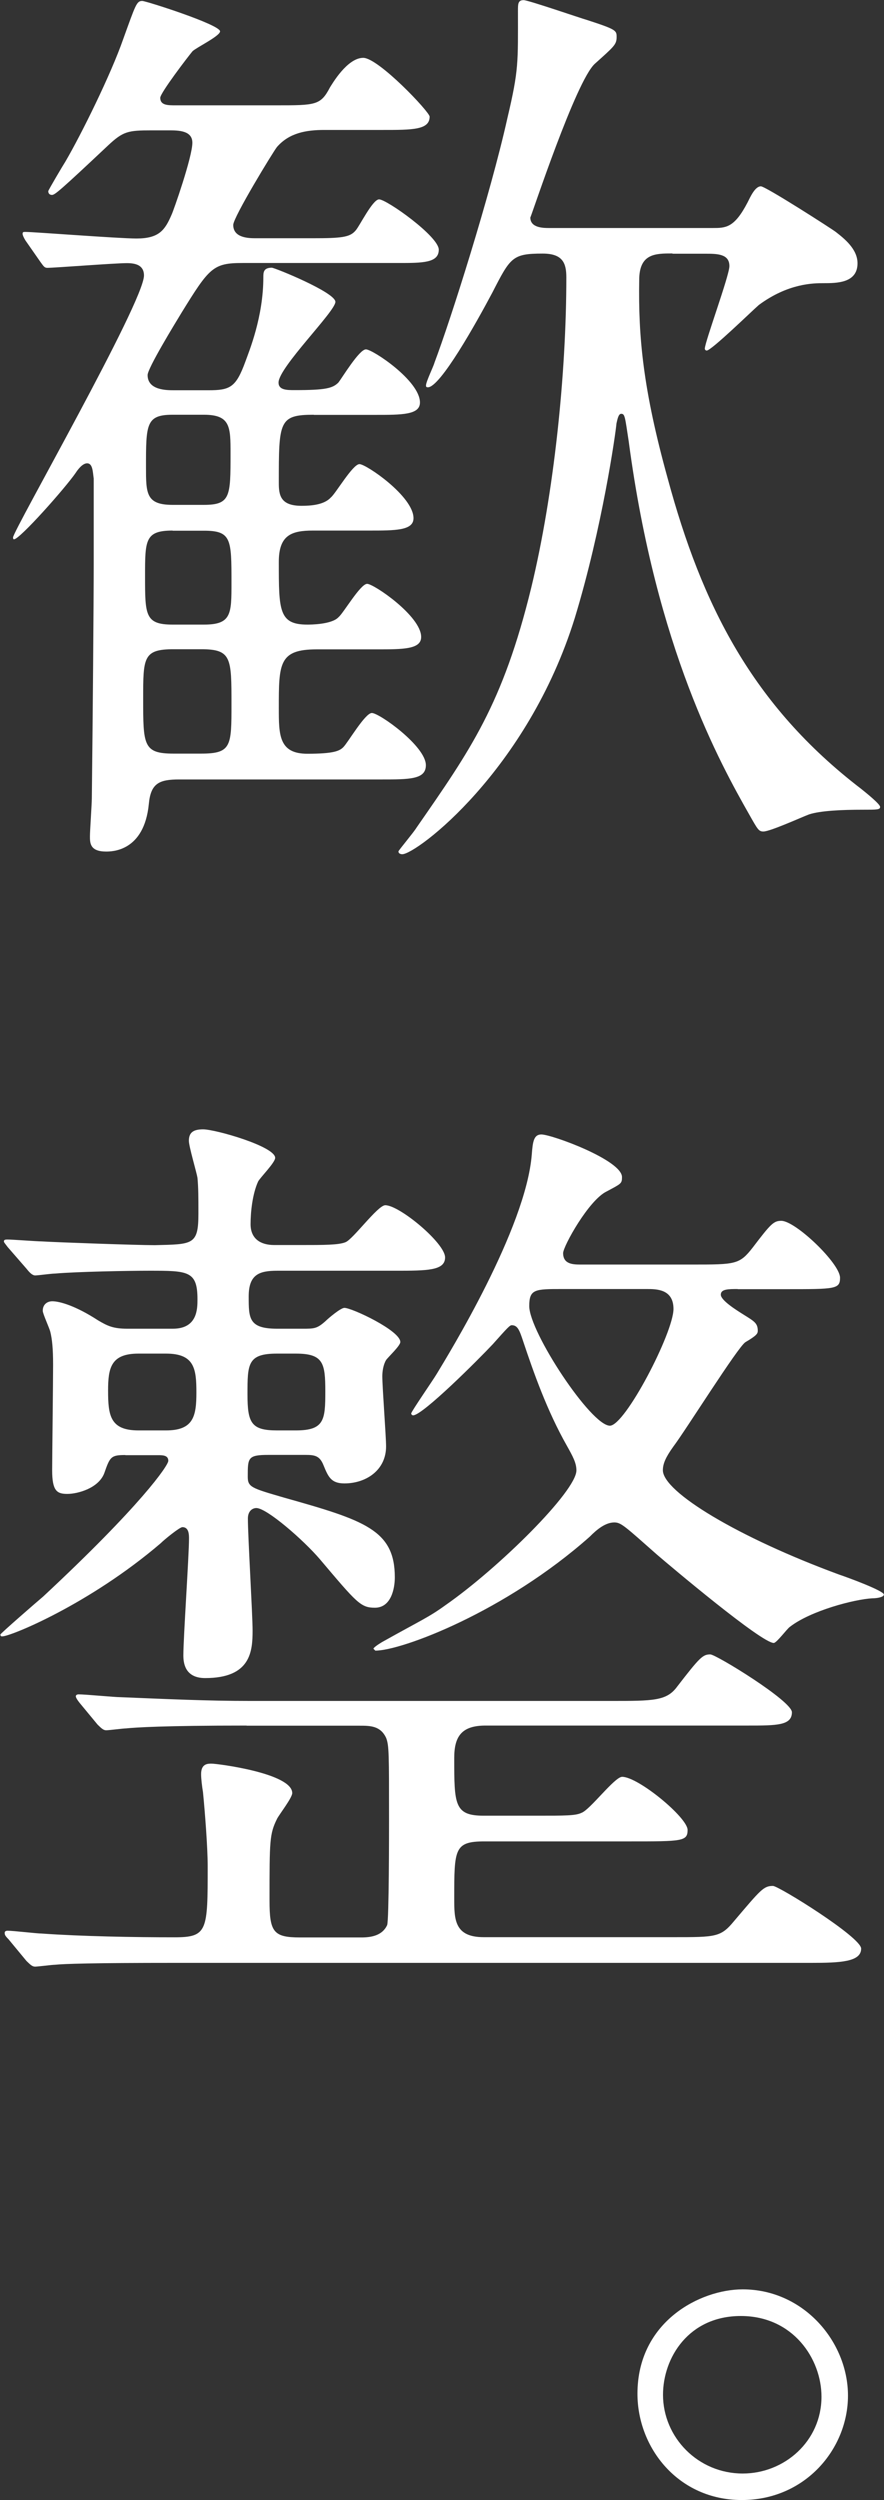
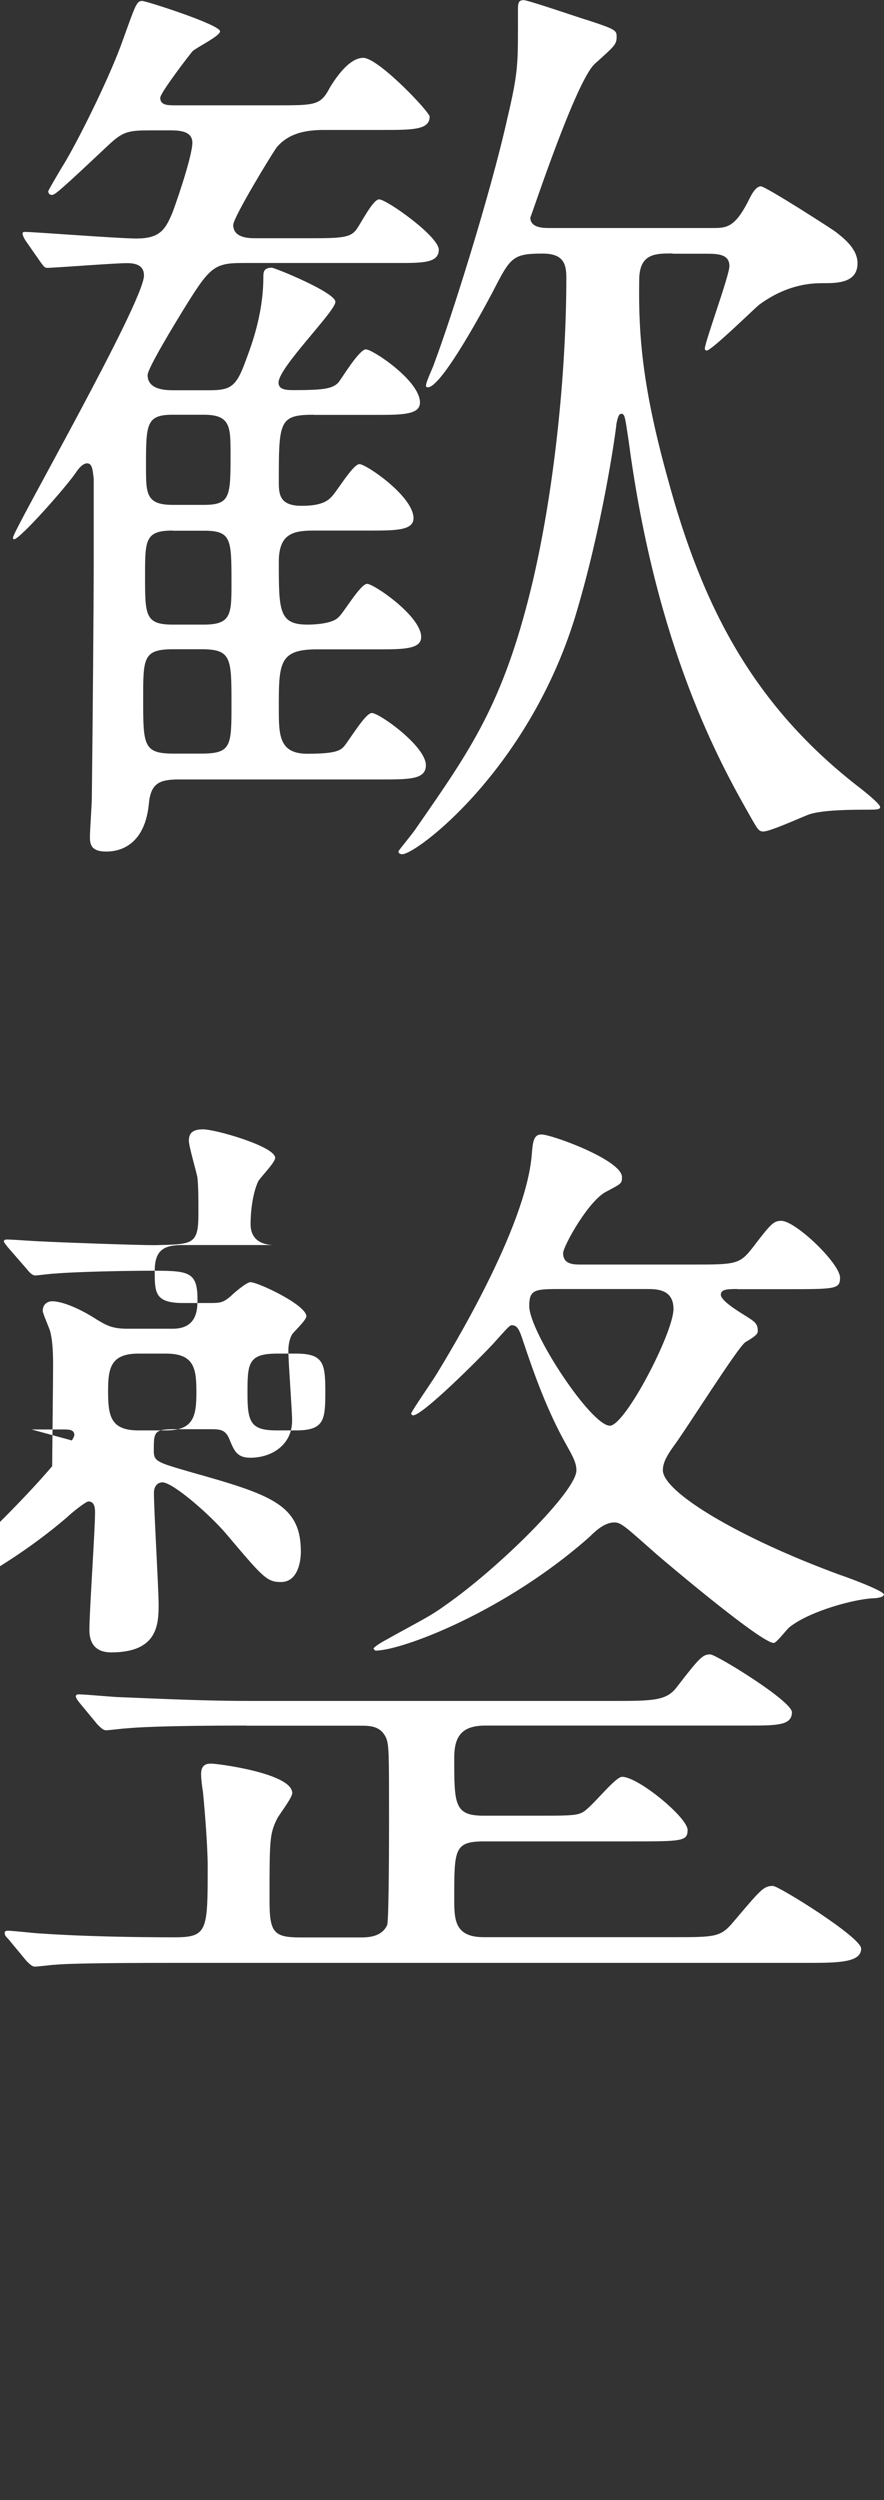
<svg xmlns="http://www.w3.org/2000/svg" id="_レイヤー_2" viewBox="0 0 65.76 185.85">
  <rect x="0" y="0" width="65.76" height="185.85" fill="#333333" stroke="none" />
  <defs>
    <style>.cls-1{fill:#fff;}</style>
  </defs>
  <g id="_ヘッダー">
    <path class="cls-1" d="M23.35,30.83c-2.61,0-2.61.49-2.61,5.08,0,.92.14,1.69,1.69,1.69.71,0,1.69-.07,2.19-.63.35-.28,1.62-2.47,2.12-2.47s4.02,2.4,4.02,4.02c0,.92-1.34.92-3.32.92h-4.16c-1.62,0-2.54.35-2.54,2.33,0,3.6,0,4.66,2.12,4.66.21,0,1.83,0,2.33-.56.35-.28,1.62-2.47,2.12-2.47s4.02,2.4,4.02,3.95c0,.92-1.34.92-3.32.92h-4.45c-2.82,0-2.82,1.06-2.82,4.37,0,1.98,0,3.39,2.12,3.39,1.98,0,2.4-.21,2.68-.49.35-.35,1.62-2.54,2.12-2.54.56,0,4.02,2.47,4.02,3.88,0,1.06-1.2,1.06-3.32,1.06h-15.03c-1.48,0-2.12.28-2.26,1.83-.35,3.53-2.75,3.53-3.18,3.53-1.2,0-1.2-.64-1.2-1.13,0-.42.14-2.4.14-2.82.07-5.86.14-14.61.14-17.43v-6.35c-.07-.49-.07-1.13-.49-1.13-.35,0-.71.49-.85.71-.78,1.13-4.16,4.94-4.59,4.94q-.07,0-.07-.14c0-.49,9.74-17.5,9.74-19.47,0-.78-.64-.92-1.27-.92-.92,0-5.36.35-5.93.35-.21,0-.28-.14-.49-.42l-1.13-1.62q-.21-.35-.21-.49c0-.14.07-.14.21-.14.64,0,6.92.49,8.26.49,1.69,0,2.12-.63,2.61-1.76.14-.28,1.55-4.3,1.55-5.36,0-.92-1.06-.92-1.76-.92h-1.27c-1.76,0-2.12.07-3.25,1.13-3.53,3.32-3.95,3.67-4.16,3.67-.14,0-.28-.07-.28-.28,0-.07,1.13-1.98,1.27-2.19,1.2-2.05,3.39-6.49,4.3-9.1C10.09.35,10.16.07,10.58.07c.28,0,5.79,1.76,5.79,2.26,0,.35-1.76,1.2-2.05,1.48-.35.42-2.4,3.1-2.4,3.46,0,.56.56.56,1.13.56h7.48c2.96,0,3.32,0,4.02-1.34.14-.21,1.27-2.19,2.47-2.19,1.13,0,4.94,4.02,4.94,4.37,0,.99-1.27.99-3.53.99h-4.3c-1.34,0-2.61.21-3.53,1.27-.28.35-3.25,5.22-3.25,5.79,0,.99,1.2.99,1.69.99h4.23c2.12,0,2.75-.07,3.17-.56.28-.28,1.27-2.33,1.76-2.33.56,0,4.44,2.75,4.44,3.74s-1.2.99-3.03.99h-11.57c-2.19,0-2.47.35-4.52,3.67-.56.92-2.54,4.16-2.54,4.66,0,1.13,1.41,1.13,1.98,1.13h2.54c1.62,0,2.05-.21,2.75-2.12.28-.78,1.34-3.32,1.34-6.28,0-.35,0-.71.63-.71.21,0,4.73,1.83,4.73,2.54s-4.23,4.87-4.23,6c0,.56.63.56,1.2.56,2.33,0,2.82-.14,3.25-.56.28-.35,1.55-2.47,2.05-2.47s4.02,2.33,4.02,3.95c0,.92-1.34.92-3.32.92h-4.59ZM14.96,56.02c2.26,0,2.26-.56,2.26-3.67,0-3.46,0-4.09-2.26-4.09h-2.05c-2.26,0-2.26.63-2.26,3.67,0,3.46,0,4.09,2.26,4.09h2.05ZM12.84,39.44c-2.05,0-2.05.71-2.05,3.39,0,2.89,0,3.6,2.05,3.6h2.33c2.05,0,2.05-.78,2.05-3.1,0-3.25,0-3.88-2.05-3.88h-2.33ZM12.84,30.83c-1.98,0-1.98.71-1.98,3.88,0,1.97,0,2.82,1.98,2.82h2.33c1.98,0,1.98-.64,1.98-3.81,0-1.98,0-2.89-1.98-2.89h-2.33ZM50.02,18.84c-1.27,0-2.47,0-2.47,1.98-.07,4.23.28,8.11,2.12,14.75,2.54,9.38,6.28,16.86,14.39,23.07.35.28,1.41,1.13,1.41,1.34s-.21.21-1.27.21c-1.55,0-3.17.07-4.02.35-.56.21-2.89,1.27-3.39,1.27-.35,0-.42-.14-1.06-1.27-2.12-3.74-6.91-12.28-8.96-27.73-.28-1.83-.28-2.05-.56-2.05-.21,0-.28.42-.35.71-.07.78-1.06,7.76-3.1,14.46-3.53,11.36-11.78,17.57-12.84,17.57,0,0-.28,0-.28-.21,0-.07,1.13-1.41,1.34-1.76,4.02-5.79,6.42-9.17,8.54-17.85,1.69-6.99,2.61-15.88,2.61-23.07,0-1.06-.28-1.76-1.76-1.76-2.26,0-2.4.28-3.74,2.89-1.2,2.26-3.88,7.05-4.8,7.05-.14,0-.14-.07-.14-.14,0-.28.56-1.41.63-1.69,1.2-3.17,4.16-12.49,5.43-18.2.85-3.6.78-4.09.78-7.97,0-.49,0-.78.42-.78.35,0,4.23,1.34,4.73,1.48,2.19.71,2.19.78,2.19,1.27,0,.56-.21.71-1.62,1.98-1.41,1.27-4.66,11.15-4.8,11.43,0,.78.99.78,1.41.78h12.14c.99,0,1.62,0,2.61-1.9.21-.42.56-1.2.99-1.2.35,0,5.29,3.17,5.57,3.39.63.49,1.62,1.27,1.62,2.33,0,1.48-1.55,1.48-2.54,1.48-.71,0-2.61,0-4.8,1.62-.49.42-3.53,3.39-3.88,3.39-.07,0-.14-.07-.14-.14,0-.49,1.83-5.43,1.83-6.14,0-.92-.92-.92-1.83-.92h-2.4Z" />
-     <path class="cls-1" d="M9.31,108.16c-1.06,0-1.13.14-1.55,1.34-.42,1.13-1.98,1.55-2.75,1.55s-1.13-.21-1.13-1.76c0-.85.07-6.63.07-7.83s-.07-1.91-.21-2.47c-.07-.28-.56-1.34-.56-1.55,0-.49.35-.71.71-.71.56,0,1.76.35,3.39,1.41.71.42,1.13.63,2.19.63h3.39c1.83,0,1.83-1.48,1.83-2.19,0-2.12-.71-2.12-3.6-2.12-1.55,0-5.36.07-6.99.21-.28,0-1.27.14-1.48.14s-.42-.21-.64-.49l-1.41-1.62c-.21-.28-.28-.35-.28-.42,0-.14.14-.14.28-.14.35,0,2.19.14,2.54.14,1.13.07,7.06.28,8.4.28,2.82-.07,3.25,0,3.25-2.33,0-1.27,0-1.9-.07-2.68-.07-.42-.64-2.33-.64-2.75,0-.63.35-.85,1.06-.85.92,0,5.36,1.27,5.36,2.12,0,.35-1.13,1.48-1.27,1.76-.42.92-.56,2.26-.56,3.17,0,1.06.71,1.55,1.76,1.55h1.98c1.69,0,2.82,0,3.32-.21.56-.21,2.4-2.75,2.96-2.75,1.06,0,4.45,2.82,4.45,3.88,0,.99-1.34.99-3.74.99h-8.75c-1.34,0-2.12.28-2.12,1.91s0,2.4,2.12,2.4h1.9c.85,0,1.06,0,1.69-.56.21-.21,1.13-.99,1.41-.99.56,0,4.16,1.69,4.16,2.54,0,.28-.92,1.13-1.06,1.34-.21.35-.28.85-.28,1.2,0,.85.28,4.45.28,5.22,0,1.76-1.48,2.75-3.1,2.75-.99,0-1.2-.49-1.55-1.34-.28-.71-.64-.78-1.34-.78h-2.75c-1.55,0-1.55.21-1.55,1.62,0,.78.28.85,2.68,1.55,6,1.69,8.26,2.4,8.26,5.93,0,.85-.28,2.26-1.48,2.26-1.06,0-1.34-.35-4.09-3.6-1.2-1.41-3.95-3.81-4.73-3.81-.28,0-.63.21-.63.78,0,1.34.35,7.13.35,8.33,0,1.55-.14,3.53-3.53,3.53-1.55,0-1.62-1.2-1.62-1.69,0-1.34.42-7.41.42-8.68,0-.28,0-.85-.49-.85-.21,0-1.34.92-1.62,1.2-5.29,4.52-11.15,6.92-11.78,6.92-.07,0-.14,0-.14-.14,0-.07,2.68-2.4,3.18-2.82,7.27-6.77,9.31-9.74,9.31-10.09,0-.42-.42-.42-.78-.42h-2.4ZM18.34,128.27c-6.21,0-8.26.14-8.96.21-.21,0-1.27.14-1.48.14s-.35-.14-.64-.42l-1.34-1.62q-.28-.35-.28-.49c0-.07.07-.14.21-.14.49,0,2.68.21,3.1.21,3.46.14,6.42.28,9.67.28h26.81c3.18,0,4.16,0,4.94-1.06,1.69-2.19,1.91-2.4,2.47-2.4.42,0,6.07,3.46,6.07,4.3,0,.99-1.13.99-3.32.99h-19.47c-1.76,0-2.33.78-2.33,2.4,0,3.46,0,4.3,2.19,4.3h3.95c2.12,0,2.89,0,3.32-.21.63-.21,2.47-2.68,3.03-2.68,1.2,0,4.87,3.03,4.87,3.95,0,.85-.42.85-4.3.85h-10.8c-2.26,0-2.26.56-2.26,4.23,0,1.55,0,2.89,2.19,2.89h14.11c3.17,0,3.53,0,4.52-1.2,1.98-2.33,2.19-2.61,2.89-2.61.42,0,6.56,3.81,6.56,4.66,0,.99-1.55,1.06-3.74,1.06H13.05c-6.21,0-8.26.07-8.96.14-.21,0-1.27.14-1.48.14s-.35-.14-.64-.42l-1.34-1.62c-.28-.28-.28-.35-.28-.49,0-.07.07-.14.21-.14.42,0,2.19.21,2.54.21,2.96.21,6.91.28,9.88.28,2.47,0,2.47-.49,2.47-5.29,0-1.41-.21-4.09-.35-5.5-.07-.42-.14-.99-.14-1.34,0-.78.49-.78.78-.78.42,0,6,.71,6,2.19,0,.35-.99,1.62-1.13,1.91-.56,1.13-.56,1.62-.56,6.07,0,2.33.28,2.75,2.26,2.75h4.59c.71,0,1.55-.14,1.9-.92.14-.35.14-6.99.14-7.76,0-5.01,0-5.57-.21-6.14-.42-.92-1.2-.92-1.98-.92h-8.4ZM12.35,106.33c2.05,0,2.26-1.06,2.26-2.82s-.14-2.89-2.26-2.89h-2.05c-2.05,0-2.26,1.06-2.26,2.75,0,1.83.14,2.96,2.26,2.96h2.05ZM22.01,106.33c2.12,0,2.19-.78,2.19-2.89s-.14-2.82-2.19-2.82h-1.41c-2.19,0-2.19.78-2.19,3.03,0,2.12.28,2.68,2.19,2.68h1.41ZM54.89,95.82c-.71,0-1.27,0-1.27.42s1.13,1.13,1.69,1.48c.78.49,1.06.63,1.06,1.2,0,.21-.07.35-.92.85-.56.35-4.45,6.56-5.36,7.76-.56.78-.78,1.27-.78,1.76,0,1.62,5.64,5.01,13.12,7.76.63.21,3.32,1.2,3.32,1.48,0,.21-.56.28-.85.28-1.34.07-4.59.92-6.14,2.12-.21.14-.99,1.2-1.2,1.2-.92,0-7.69-5.71-8.68-6.56-2.4-2.12-2.68-2.4-3.18-2.4-.64,0-1.27.49-1.83,1.06-6.28,5.57-13.97,8.47-15.95,8.47l-.14-.14c0-.07.28-.28.63-.49,2.89-1.62,3.46-1.83,4.73-2.75,3.95-2.75,9.74-8.47,9.74-10.02,0-.56-.28-1.06-.71-1.83-1.48-2.61-2.47-5.43-3.25-7.76-.28-.85-.42-1.2-.85-1.2-.14,0-.28.14-1.41,1.41-1.06,1.13-5.22,5.29-5.93,5.29-.07,0-.14-.07-.14-.14,0-.14,1.62-2.47,1.91-2.96.85-1.41,6.63-10.79,7.06-16.3.07-.92.14-1.48.71-1.48.78,0,6,1.91,6,3.17,0,.49-.07.49-1.13,1.06-1.34.63-3.25,4.09-3.25,4.59,0,.85.78.85,1.34.85h8.25c3.25,0,3.53,0,4.52-1.27,1.34-1.76,1.55-1.98,2.12-1.98,1.06,0,4.37,3.17,4.37,4.23,0,.85-.35.85-4.02.85h-3.6ZM41.84,95.82c-2.05,0-2.47,0-2.47,1.27,0,1.91,4.59,8.89,6,8.89,1.13,0,4.73-6.91,4.73-8.68,0-1.48-1.27-1.48-1.98-1.48h-6.28Z" />
-     <path class="cls-1" d="M63.08,178.08c0,3.95-3.17,7.76-7.9,7.76s-7.76-3.88-7.76-7.9c0-5.36,4.66-7.76,7.83-7.76,4.52,0,7.83,3.88,7.83,7.9ZM49.32,178.01c0,3.18,2.61,5.86,5.93,5.86,3.1,0,5.86-2.4,5.86-5.71,0-2.82-2.12-6-6-6s-5.79,3.1-5.79,5.86Z" />
+     <path class="cls-1" d="M9.31,108.16c-1.06,0-1.13.14-1.55,1.34-.42,1.13-1.98,1.55-2.75,1.55s-1.13-.21-1.13-1.76c0-.85.07-6.63.07-7.83s-.07-1.91-.21-2.47c-.07-.28-.56-1.34-.56-1.55,0-.49.35-.71.71-.71.56,0,1.76.35,3.39,1.41.71.42,1.13.63,2.19.63h3.39c1.83,0,1.83-1.48,1.83-2.19,0-2.12-.71-2.12-3.6-2.12-1.55,0-5.36.07-6.99.21-.28,0-1.27.14-1.48.14s-.42-.21-.64-.49l-1.41-1.62c-.21-.28-.28-.35-.28-.42,0-.14.14-.14.28-.14.35,0,2.19.14,2.54.14,1.13.07,7.06.28,8.4.28,2.82-.07,3.25,0,3.25-2.33,0-1.27,0-1.9-.07-2.68-.07-.42-.64-2.33-.64-2.75,0-.63.35-.85,1.06-.85.92,0,5.36,1.27,5.36,2.12,0,.35-1.13,1.48-1.27,1.76-.42.92-.56,2.26-.56,3.17,0,1.06.71,1.55,1.76,1.55h1.98h-8.75c-1.34,0-2.12.28-2.12,1.91s0,2.4,2.12,2.4h1.9c.85,0,1.06,0,1.69-.56.21-.21,1.13-.99,1.41-.99.56,0,4.16,1.69,4.16,2.54,0,.28-.92,1.13-1.06,1.34-.21.35-.28.85-.28,1.2,0,.85.28,4.45.28,5.22,0,1.76-1.48,2.75-3.1,2.75-.99,0-1.2-.49-1.55-1.34-.28-.71-.64-.78-1.34-.78h-2.75c-1.55,0-1.55.21-1.55,1.62,0,.78.28.85,2.68,1.55,6,1.69,8.26,2.4,8.26,5.93,0,.85-.28,2.26-1.48,2.26-1.06,0-1.34-.35-4.09-3.6-1.2-1.41-3.95-3.81-4.73-3.81-.28,0-.63.21-.63.78,0,1.34.35,7.13.35,8.33,0,1.55-.14,3.53-3.53,3.53-1.55,0-1.62-1.2-1.62-1.69,0-1.34.42-7.41.42-8.68,0-.28,0-.85-.49-.85-.21,0-1.34.92-1.62,1.2-5.29,4.52-11.15,6.92-11.78,6.92-.07,0-.14,0-.14-.14,0-.07,2.68-2.4,3.18-2.82,7.27-6.77,9.31-9.74,9.31-10.09,0-.42-.42-.42-.78-.42h-2.4ZM18.34,128.27c-6.21,0-8.26.14-8.96.21-.21,0-1.27.14-1.48.14s-.35-.14-.64-.42l-1.34-1.62q-.28-.35-.28-.49c0-.07.07-.14.21-.14.49,0,2.68.21,3.1.21,3.46.14,6.42.28,9.67.28h26.81c3.18,0,4.16,0,4.94-1.06,1.69-2.19,1.91-2.4,2.47-2.4.42,0,6.07,3.46,6.07,4.3,0,.99-1.13.99-3.32.99h-19.47c-1.76,0-2.33.78-2.33,2.4,0,3.46,0,4.3,2.19,4.3h3.95c2.12,0,2.89,0,3.32-.21.63-.21,2.47-2.68,3.03-2.68,1.2,0,4.87,3.03,4.87,3.95,0,.85-.42.85-4.3.85h-10.8c-2.26,0-2.26.56-2.26,4.23,0,1.55,0,2.89,2.19,2.89h14.11c3.17,0,3.53,0,4.52-1.2,1.98-2.33,2.19-2.61,2.89-2.61.42,0,6.56,3.81,6.56,4.66,0,.99-1.55,1.06-3.74,1.06H13.05c-6.21,0-8.26.07-8.96.14-.21,0-1.27.14-1.48.14s-.35-.14-.64-.42l-1.34-1.62c-.28-.28-.28-.35-.28-.49,0-.07.07-.14.21-.14.42,0,2.19.21,2.54.21,2.96.21,6.91.28,9.88.28,2.47,0,2.47-.49,2.47-5.29,0-1.41-.21-4.09-.35-5.5-.07-.42-.14-.99-.14-1.34,0-.78.49-.78.78-.78.42,0,6,.71,6,2.19,0,.35-.99,1.62-1.13,1.91-.56,1.13-.56,1.62-.56,6.07,0,2.33.28,2.75,2.26,2.75h4.59c.71,0,1.55-.14,1.9-.92.14-.35.14-6.99.14-7.76,0-5.01,0-5.57-.21-6.14-.42-.92-1.2-.92-1.98-.92h-8.4ZM12.35,106.33c2.05,0,2.26-1.06,2.26-2.82s-.14-2.89-2.26-2.89h-2.05c-2.05,0-2.26,1.06-2.26,2.75,0,1.83.14,2.96,2.26,2.96h2.05ZM22.01,106.33c2.12,0,2.19-.78,2.19-2.89s-.14-2.82-2.19-2.82h-1.41c-2.19,0-2.19.78-2.19,3.03,0,2.12.28,2.68,2.19,2.68h1.41ZM54.89,95.82c-.71,0-1.27,0-1.27.42s1.13,1.13,1.69,1.48c.78.49,1.06.63,1.06,1.2,0,.21-.07.35-.92.85-.56.35-4.45,6.56-5.36,7.76-.56.78-.78,1.27-.78,1.76,0,1.62,5.64,5.01,13.12,7.76.63.21,3.32,1.2,3.32,1.48,0,.21-.56.28-.85.28-1.34.07-4.59.92-6.14,2.12-.21.14-.99,1.2-1.2,1.2-.92,0-7.69-5.71-8.68-6.56-2.4-2.12-2.68-2.4-3.18-2.4-.64,0-1.27.49-1.83,1.06-6.28,5.57-13.97,8.47-15.95,8.47l-.14-.14c0-.07.28-.28.63-.49,2.89-1.62,3.46-1.83,4.73-2.75,3.95-2.75,9.74-8.47,9.74-10.02,0-.56-.28-1.06-.71-1.83-1.48-2.61-2.47-5.43-3.25-7.76-.28-.85-.42-1.2-.85-1.2-.14,0-.28.14-1.41,1.41-1.06,1.13-5.22,5.29-5.93,5.29-.07,0-.14-.07-.14-.14,0-.14,1.62-2.47,1.91-2.96.85-1.41,6.63-10.79,7.06-16.3.07-.92.14-1.48.71-1.48.78,0,6,1.91,6,3.17,0,.49-.07.49-1.13,1.06-1.34.63-3.25,4.09-3.25,4.59,0,.85.78.85,1.34.85h8.25c3.25,0,3.53,0,4.52-1.27,1.34-1.76,1.55-1.98,2.12-1.98,1.06,0,4.37,3.17,4.37,4.23,0,.85-.35.85-4.02.85h-3.6ZM41.84,95.82c-2.05,0-2.47,0-2.47,1.27,0,1.91,4.59,8.89,6,8.89,1.13,0,4.73-6.91,4.73-8.68,0-1.48-1.27-1.48-1.98-1.48h-6.28Z" />
  </g>
</svg>